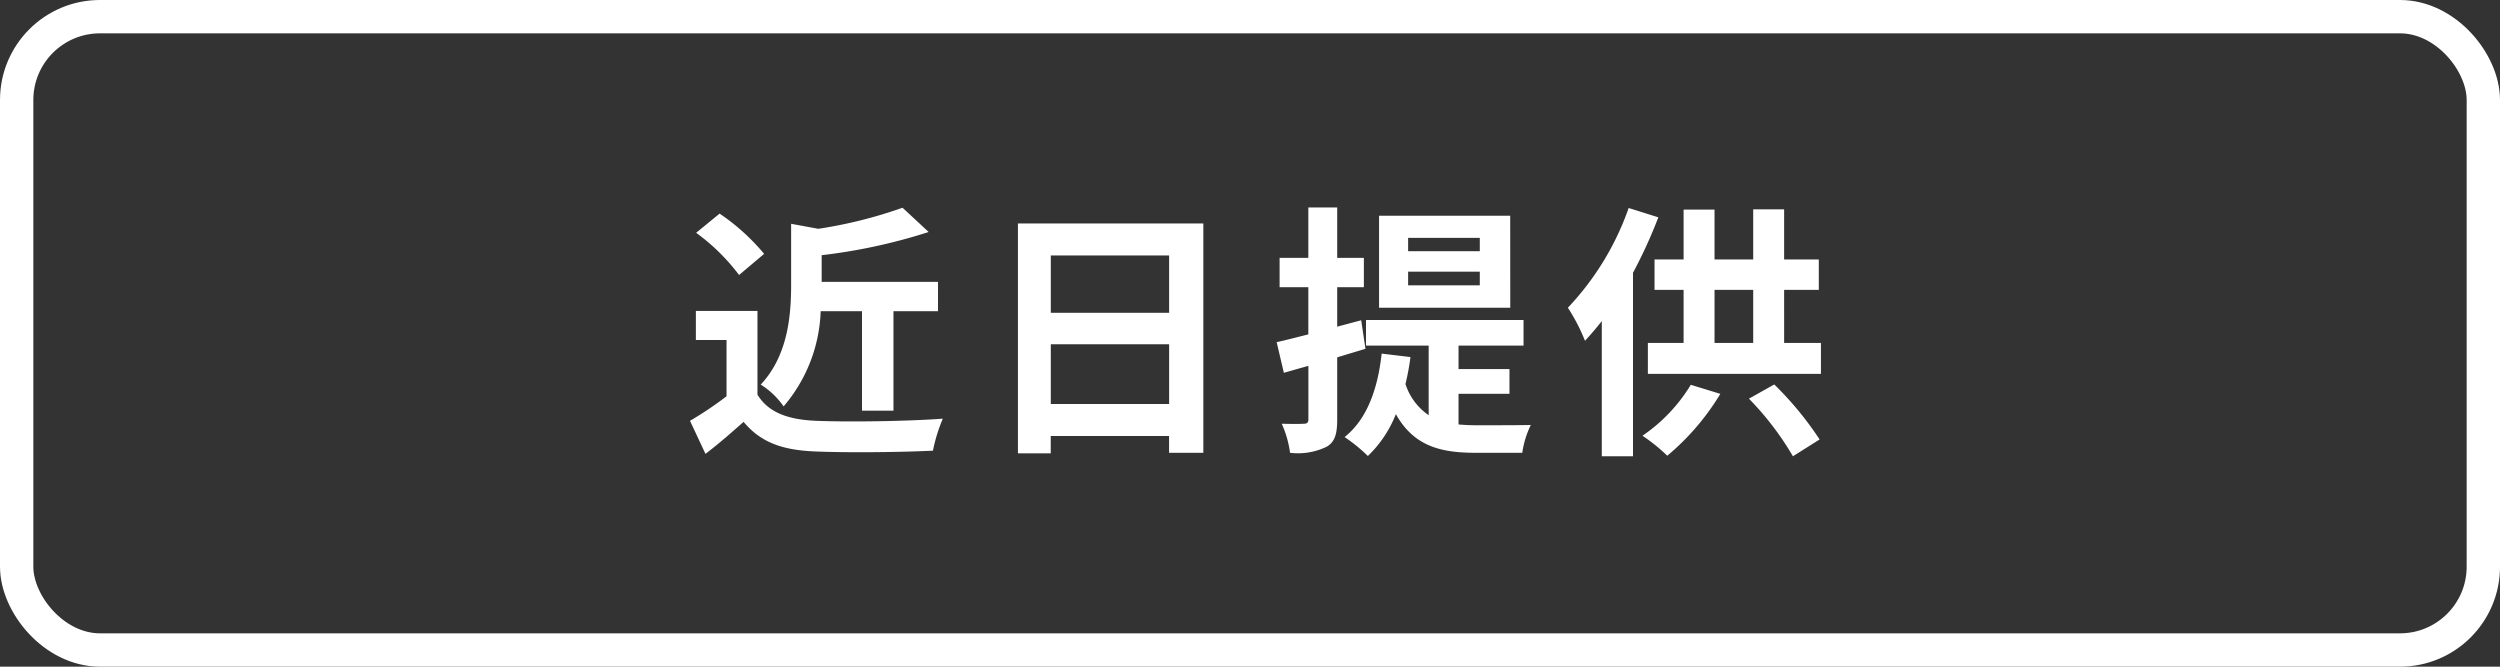
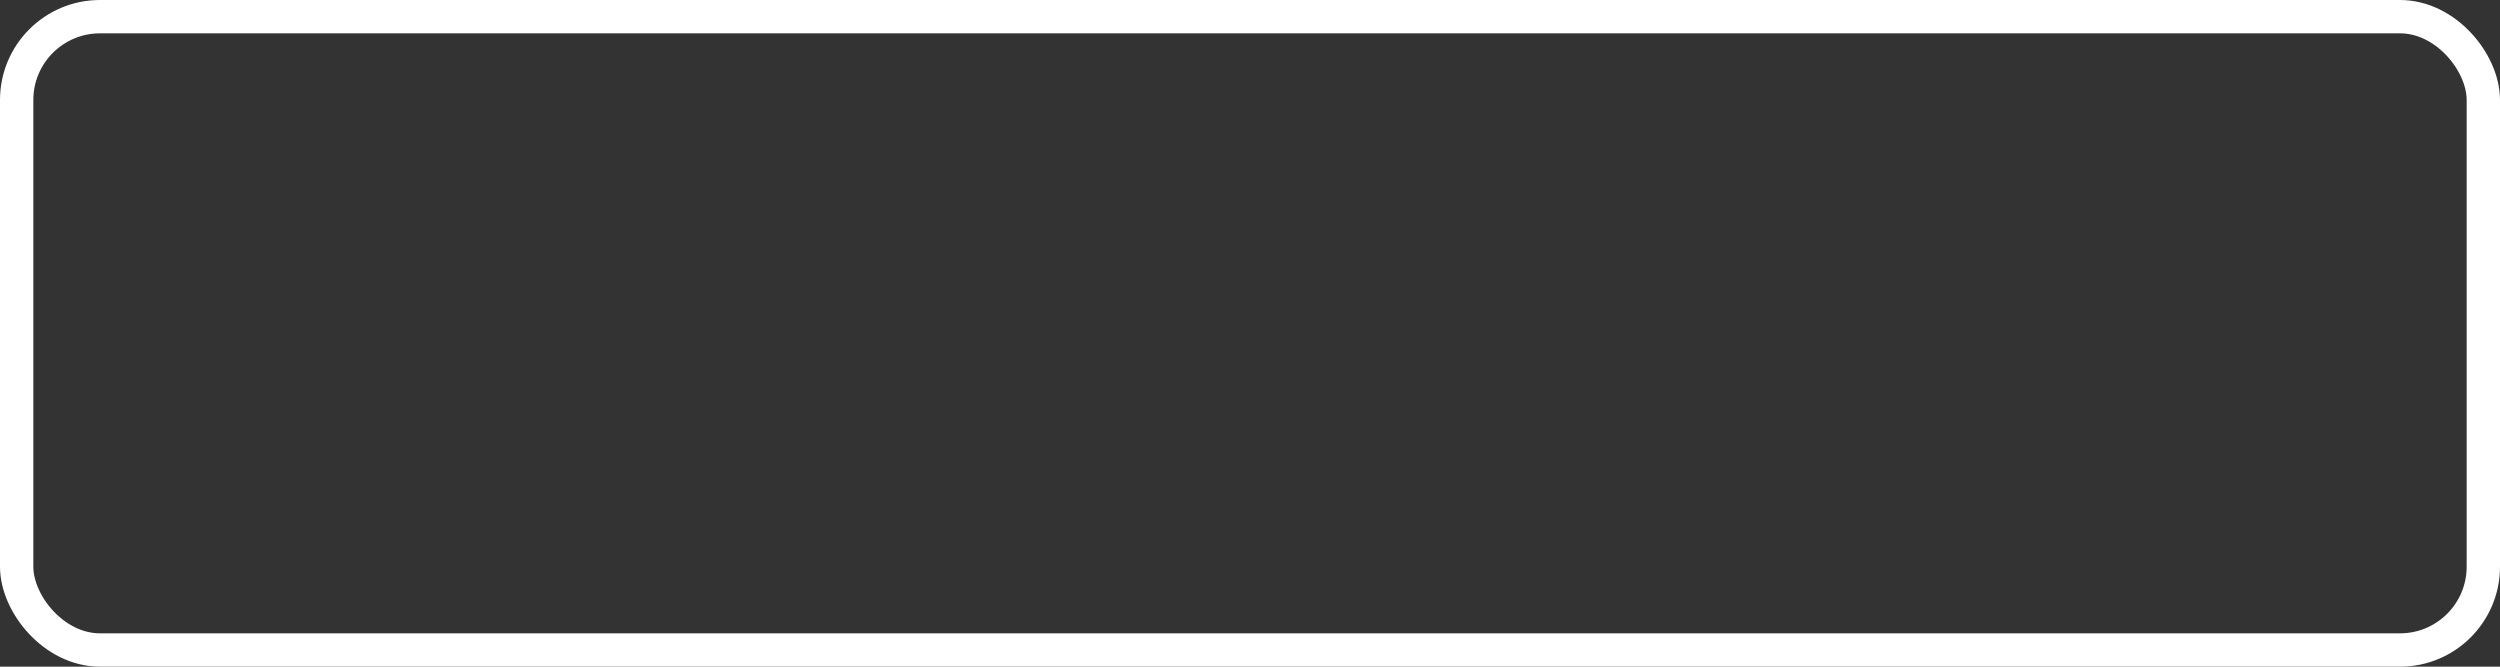
<svg xmlns="http://www.w3.org/2000/svg" width="150" height="40" viewBox="0 0 150 40">
  <rect x="0" y="0" width="150" height="40" fill="#333333" stroke="none" />
  <g id="グループ_4301" data-name="グループ 4301" transform="translate(-165 -181)">
-     <path id="パス_8783" data-name="パス 8783" d="M10.72-7.328V-1.36h1.888V-7.328H15.28v-1.76H8.3v-1.6A33.666,33.666,0,0,0,14.72-12.08l-1.568-1.456A27.31,27.31,0,0,1,8.1-12.272l-1.632-.3v3.648c0,1.856-.192,4.256-1.824,6A4.685,4.685,0,0,1,6.016-1.616,9.249,9.249,0,0,0,8.24-7.328Zm-5.872-3.44a12.812,12.812,0,0,0-2.672-2.416L.768-12.032A12.108,12.108,0,0,1,3.344-9.5Zm-.4,3.424H.752V-5.6h1.84v3.376A21.013,21.013,0,0,1,.4-.752l.928,1.984c.88-.672,1.584-1.3,2.288-1.92,1.04,1.248,2.352,1.7,4.32,1.776,1.9.08,5.12.048,7.04-.048a9.965,9.965,0,0,1,.592-1.92c-2.128.16-5.728.208-7.6.128C6.3-.816,5.1-1.248,4.448-2.32Zm17.6,5.584V-5.344h7.1V-1.76Zm7.1-8.912v3.44h-7.1v-3.44Zm-9.072-1.92V1.2h1.968V.16h7.1V1.168H31.2v-13.76Zm27.712,1.664h-4.3v-.8h4.3Zm0,2.048h-4.3V-9.7h4.3Zm1.824-4.176H41.744v5.52h7.872ZM40.928-5.072l-.256-1.712-1.44.384V-8.768h1.6v-1.76h-1.6v-3.024H37.5v3.024H35.776v1.76H37.5v2.832c-.72.176-1.36.352-1.9.464l.432,1.84c.464-.128.944-.272,1.472-.416v3.2c0,.208-.08.272-.272.272-.192.016-.736.016-1.328,0a6.255,6.255,0,0,1,.5,1.744A3.948,3.948,0,0,0,38.608.8c.48-.288.624-.752.624-1.632V-4.56Zm5.584,2.7h3.056V-3.856H46.512V-5.264h3.9V-6.8H40.96v1.536h3.76v4.176A3.592,3.592,0,0,1,43.328-2.96a14.543,14.543,0,0,0,.3-1.616L41.9-4.784c-.24,2.176-.9,3.952-2.224,5.008A9.776,9.776,0,0,1,41.072,1.36a7.071,7.071,0,0,0,1.68-2.512c1.088,1.936,2.7,2.32,4.8,2.32h2.784A5.609,5.609,0,0,1,50.848-.5c-.688.016-2.672.016-3.216.016-.4,0-.752-.016-1.12-.048ZM56.72-13.52a16.73,16.73,0,0,1-3.648,5.984A11.137,11.137,0,0,1,54.1-5.552c.336-.368.672-.752,1.008-1.184V1.376h1.872V-9.632A29.345,29.345,0,0,0,58.5-12.96ZM60.448-2.912a9.945,9.945,0,0,1-2.9,3.056,10.622,10.622,0,0,1,1.488,1.2,14.768,14.768,0,0,0,3.184-3.712Zm3.488.832a17.746,17.746,0,0,1,2.64,3.456l1.6-1.008a19.812,19.812,0,0,0-2.72-3.3ZM61.872-8.608h2.32v3.184h-2.32Zm4.176,3.184V-8.608h2.08v-1.824h-2.08V-13.44H64.192v3.008h-2.32v-2.992H60.016v2.992H58.272v1.824h1.744v3.184H57.872v1.856H68.256V-5.424Z" transform="translate(206 207)" fill="#fff" />
    <g id="長方形_3973" data-name="長方形 3973" transform="translate(165 181)" fill="none" stroke="#fff" stroke-width="2">
      <rect width="150" height="40" rx="6" stroke="none" />
      <rect x="1" y="1" width="148" height="38" rx="5" fill="none" />
    </g>
  </g>
</svg>